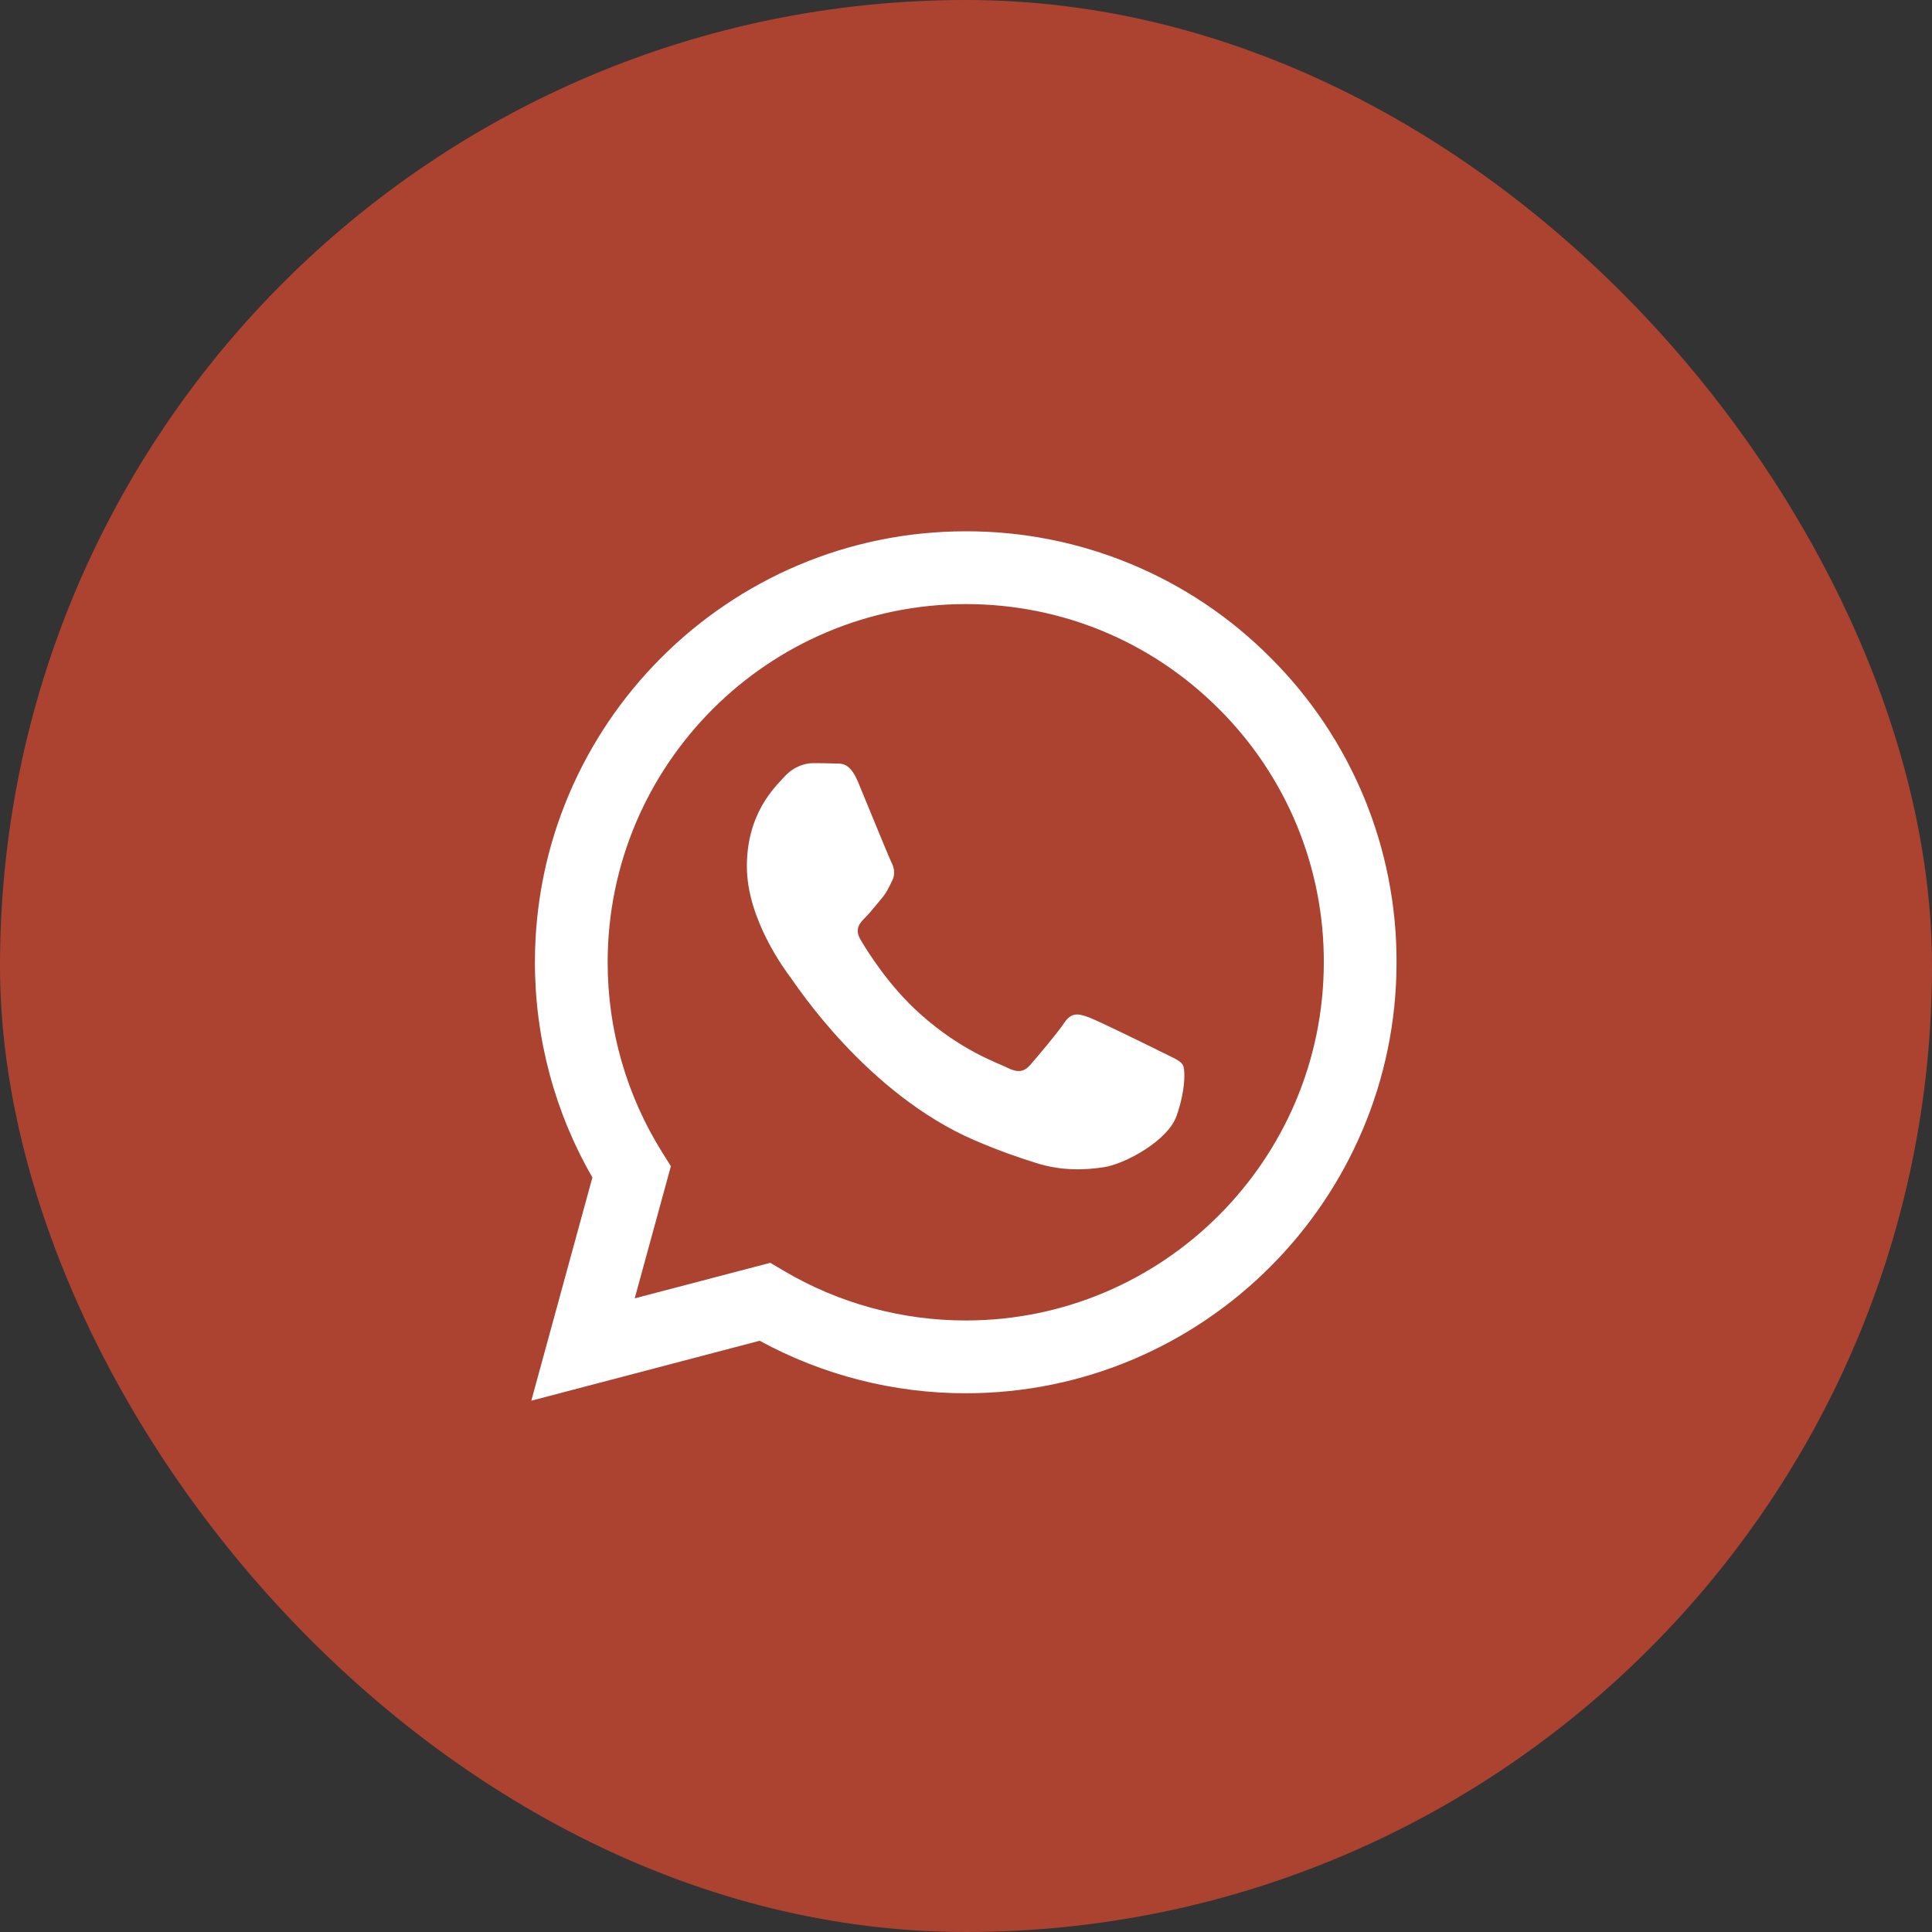
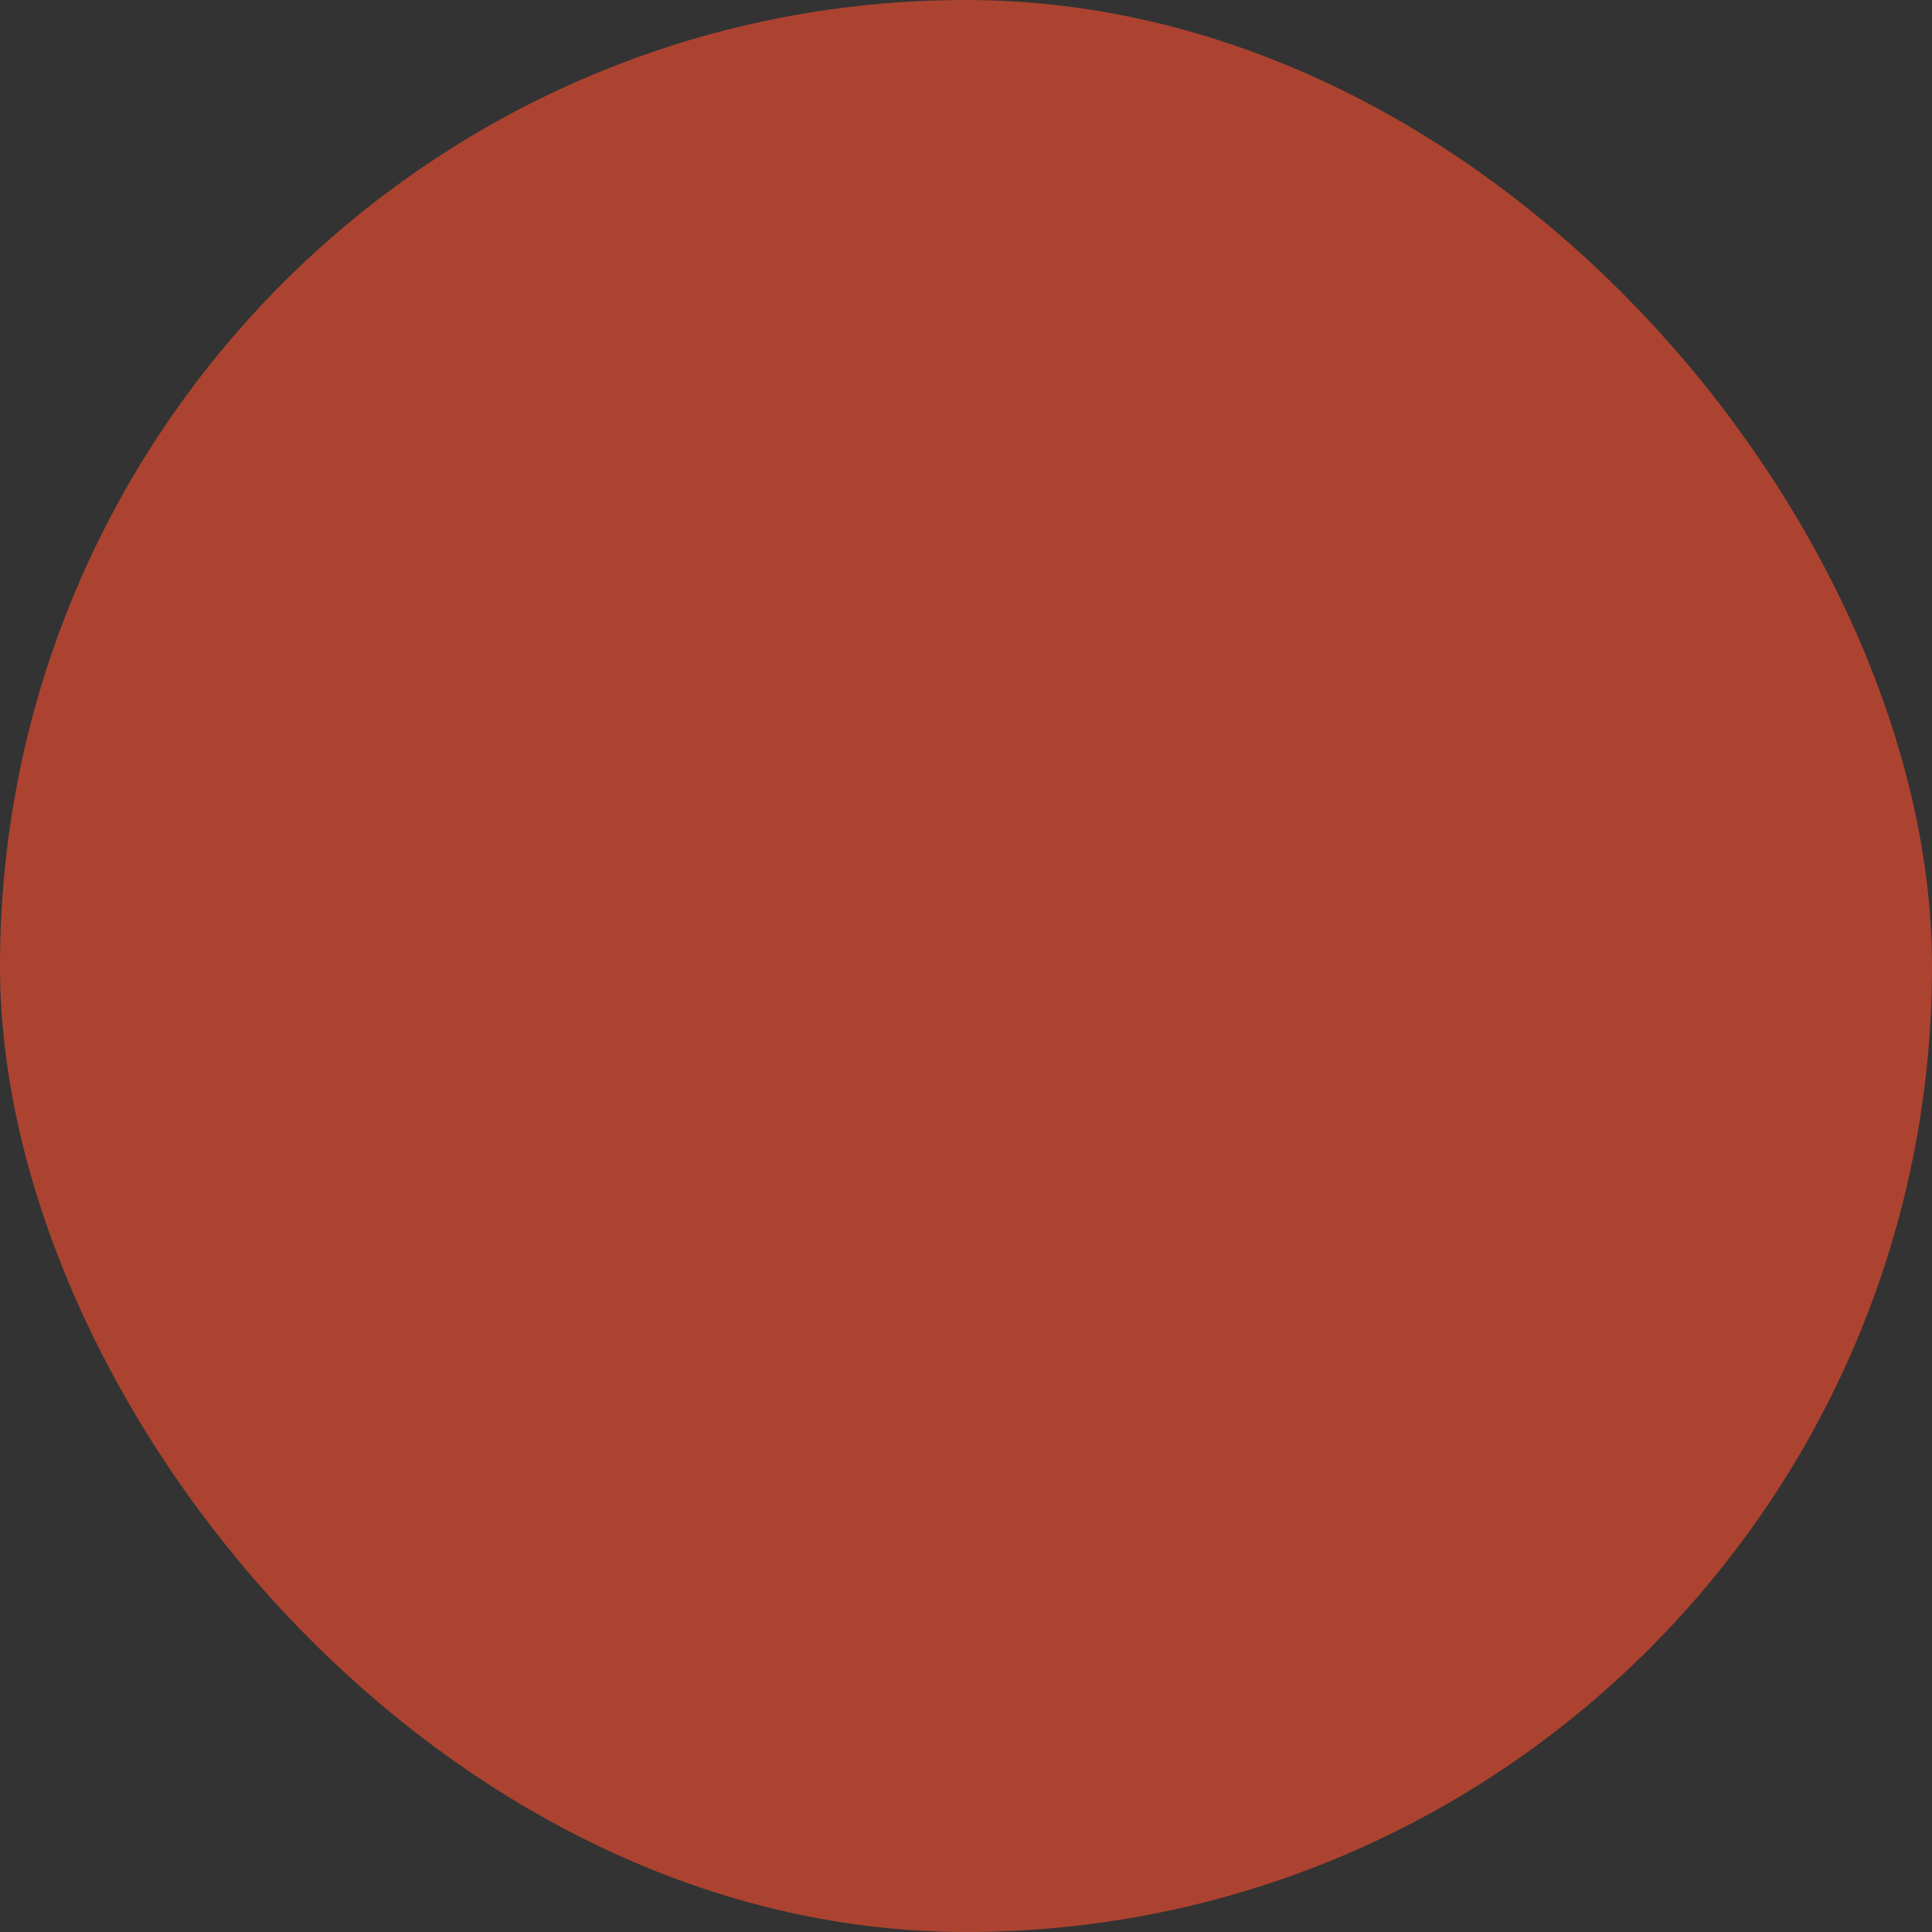
<svg xmlns="http://www.w3.org/2000/svg" width="40" height="40" viewBox="0 0 40 40" fill="none">
  <rect x="0" y="0" width="40" height="40" fill="#333333" stroke="none" />
  <rect width="40" height="40" rx="20" fill="#AC4330" />
  <g clip-path="url(#clip0_4006_520)">
    <path fill-rule="evenodd" clip-rule="evenodd" d="M24.061 21.787C23.838 21.675 22.742 21.136 22.538 21.061C22.334 20.987 22.186 20.95 22.036 21.174C21.888 21.396 21.461 21.898 21.331 22.047C21.201 22.196 21.071 22.214 20.848 22.103C20.625 21.991 19.907 21.756 19.056 20.997C18.393 20.406 17.946 19.676 17.816 19.453C17.686 19.23 17.802 19.109 17.913 18.998C18.014 18.898 18.136 18.738 18.248 18.608C18.36 18.477 18.396 18.384 18.471 18.235C18.546 18.087 18.508 17.957 18.452 17.845C18.396 17.733 17.951 16.636 17.765 16.19C17.584 15.756 17.401 15.815 17.264 15.807C17.134 15.802 16.985 15.8 16.837 15.8C16.688 15.8 16.447 15.855 16.242 16.079C16.038 16.302 15.463 16.841 15.463 17.938C15.463 19.035 16.261 20.095 16.372 20.244C16.484 20.392 17.944 22.644 20.179 23.609C20.712 23.838 21.127 23.976 21.45 24.078C21.984 24.248 22.47 24.224 22.854 24.166C23.281 24.102 24.172 23.627 24.358 23.107C24.544 22.586 24.544 22.14 24.488 22.047C24.433 21.954 24.284 21.898 24.061 21.787H24.061ZM19.995 27.339H19.992C18.664 27.339 17.36 26.982 16.218 26.305L15.948 26.145L13.141 26.881L13.89 24.145L13.714 23.865C12.972 22.683 12.579 21.315 12.581 19.92C12.582 15.832 15.908 12.507 19.998 12.507C21.978 12.507 23.839 13.279 25.239 14.68C25.929 15.368 26.476 16.185 26.849 17.085C27.221 17.986 27.411 18.951 27.408 19.925C27.406 24.012 24.081 27.339 19.995 27.339V27.339ZM26.304 13.616C25.477 12.784 24.494 12.125 23.411 11.676C22.328 11.227 21.166 10.997 19.994 11C15.079 11 11.076 15.001 11.075 19.919C11.074 21.491 11.485 23.026 12.265 24.378L11 29L15.728 27.759C17.036 28.472 18.502 28.846 19.991 28.846H19.995C24.91 28.846 28.912 24.844 28.914 19.926C28.917 18.754 28.689 17.593 28.241 16.51C27.793 15.427 27.134 14.443 26.304 13.616" fill="white" />
  </g>
  <defs>
    <clipPath id="clip0_4006_520">
-       <rect width="18" height="18" fill="white" transform="translate(11 11)" />
-     </clipPath>
+       </clipPath>
  </defs>
</svg>